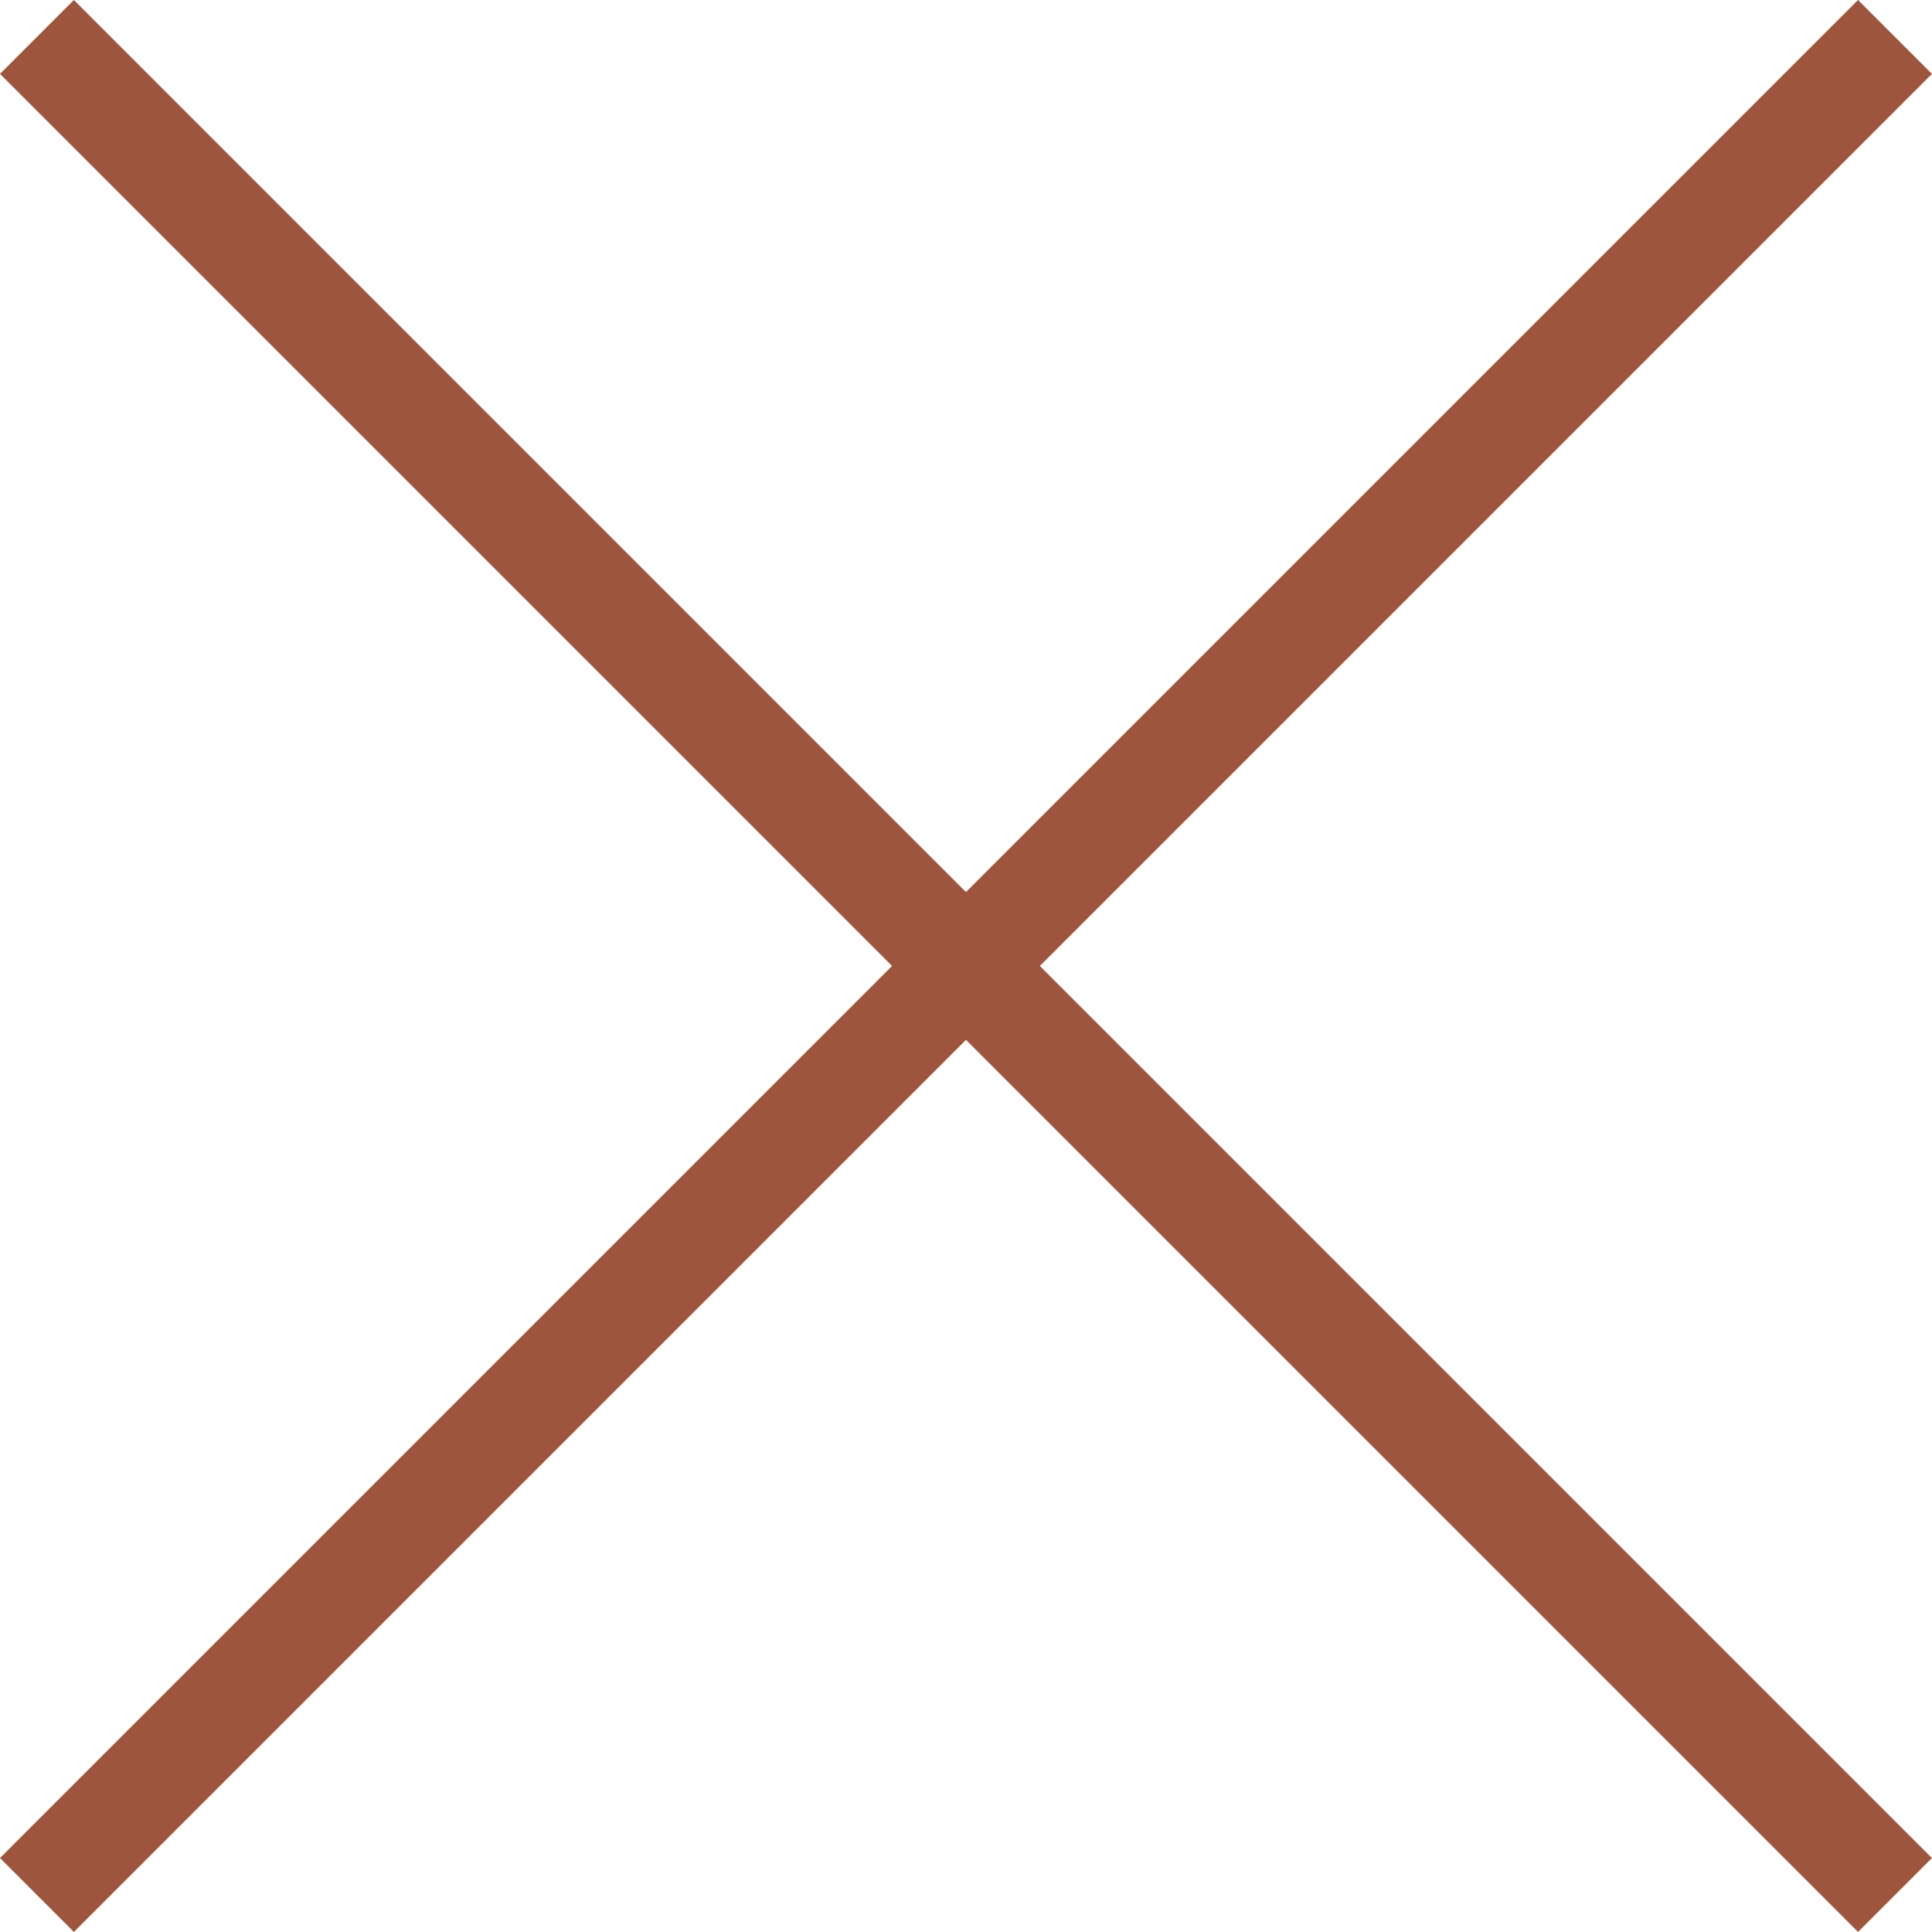
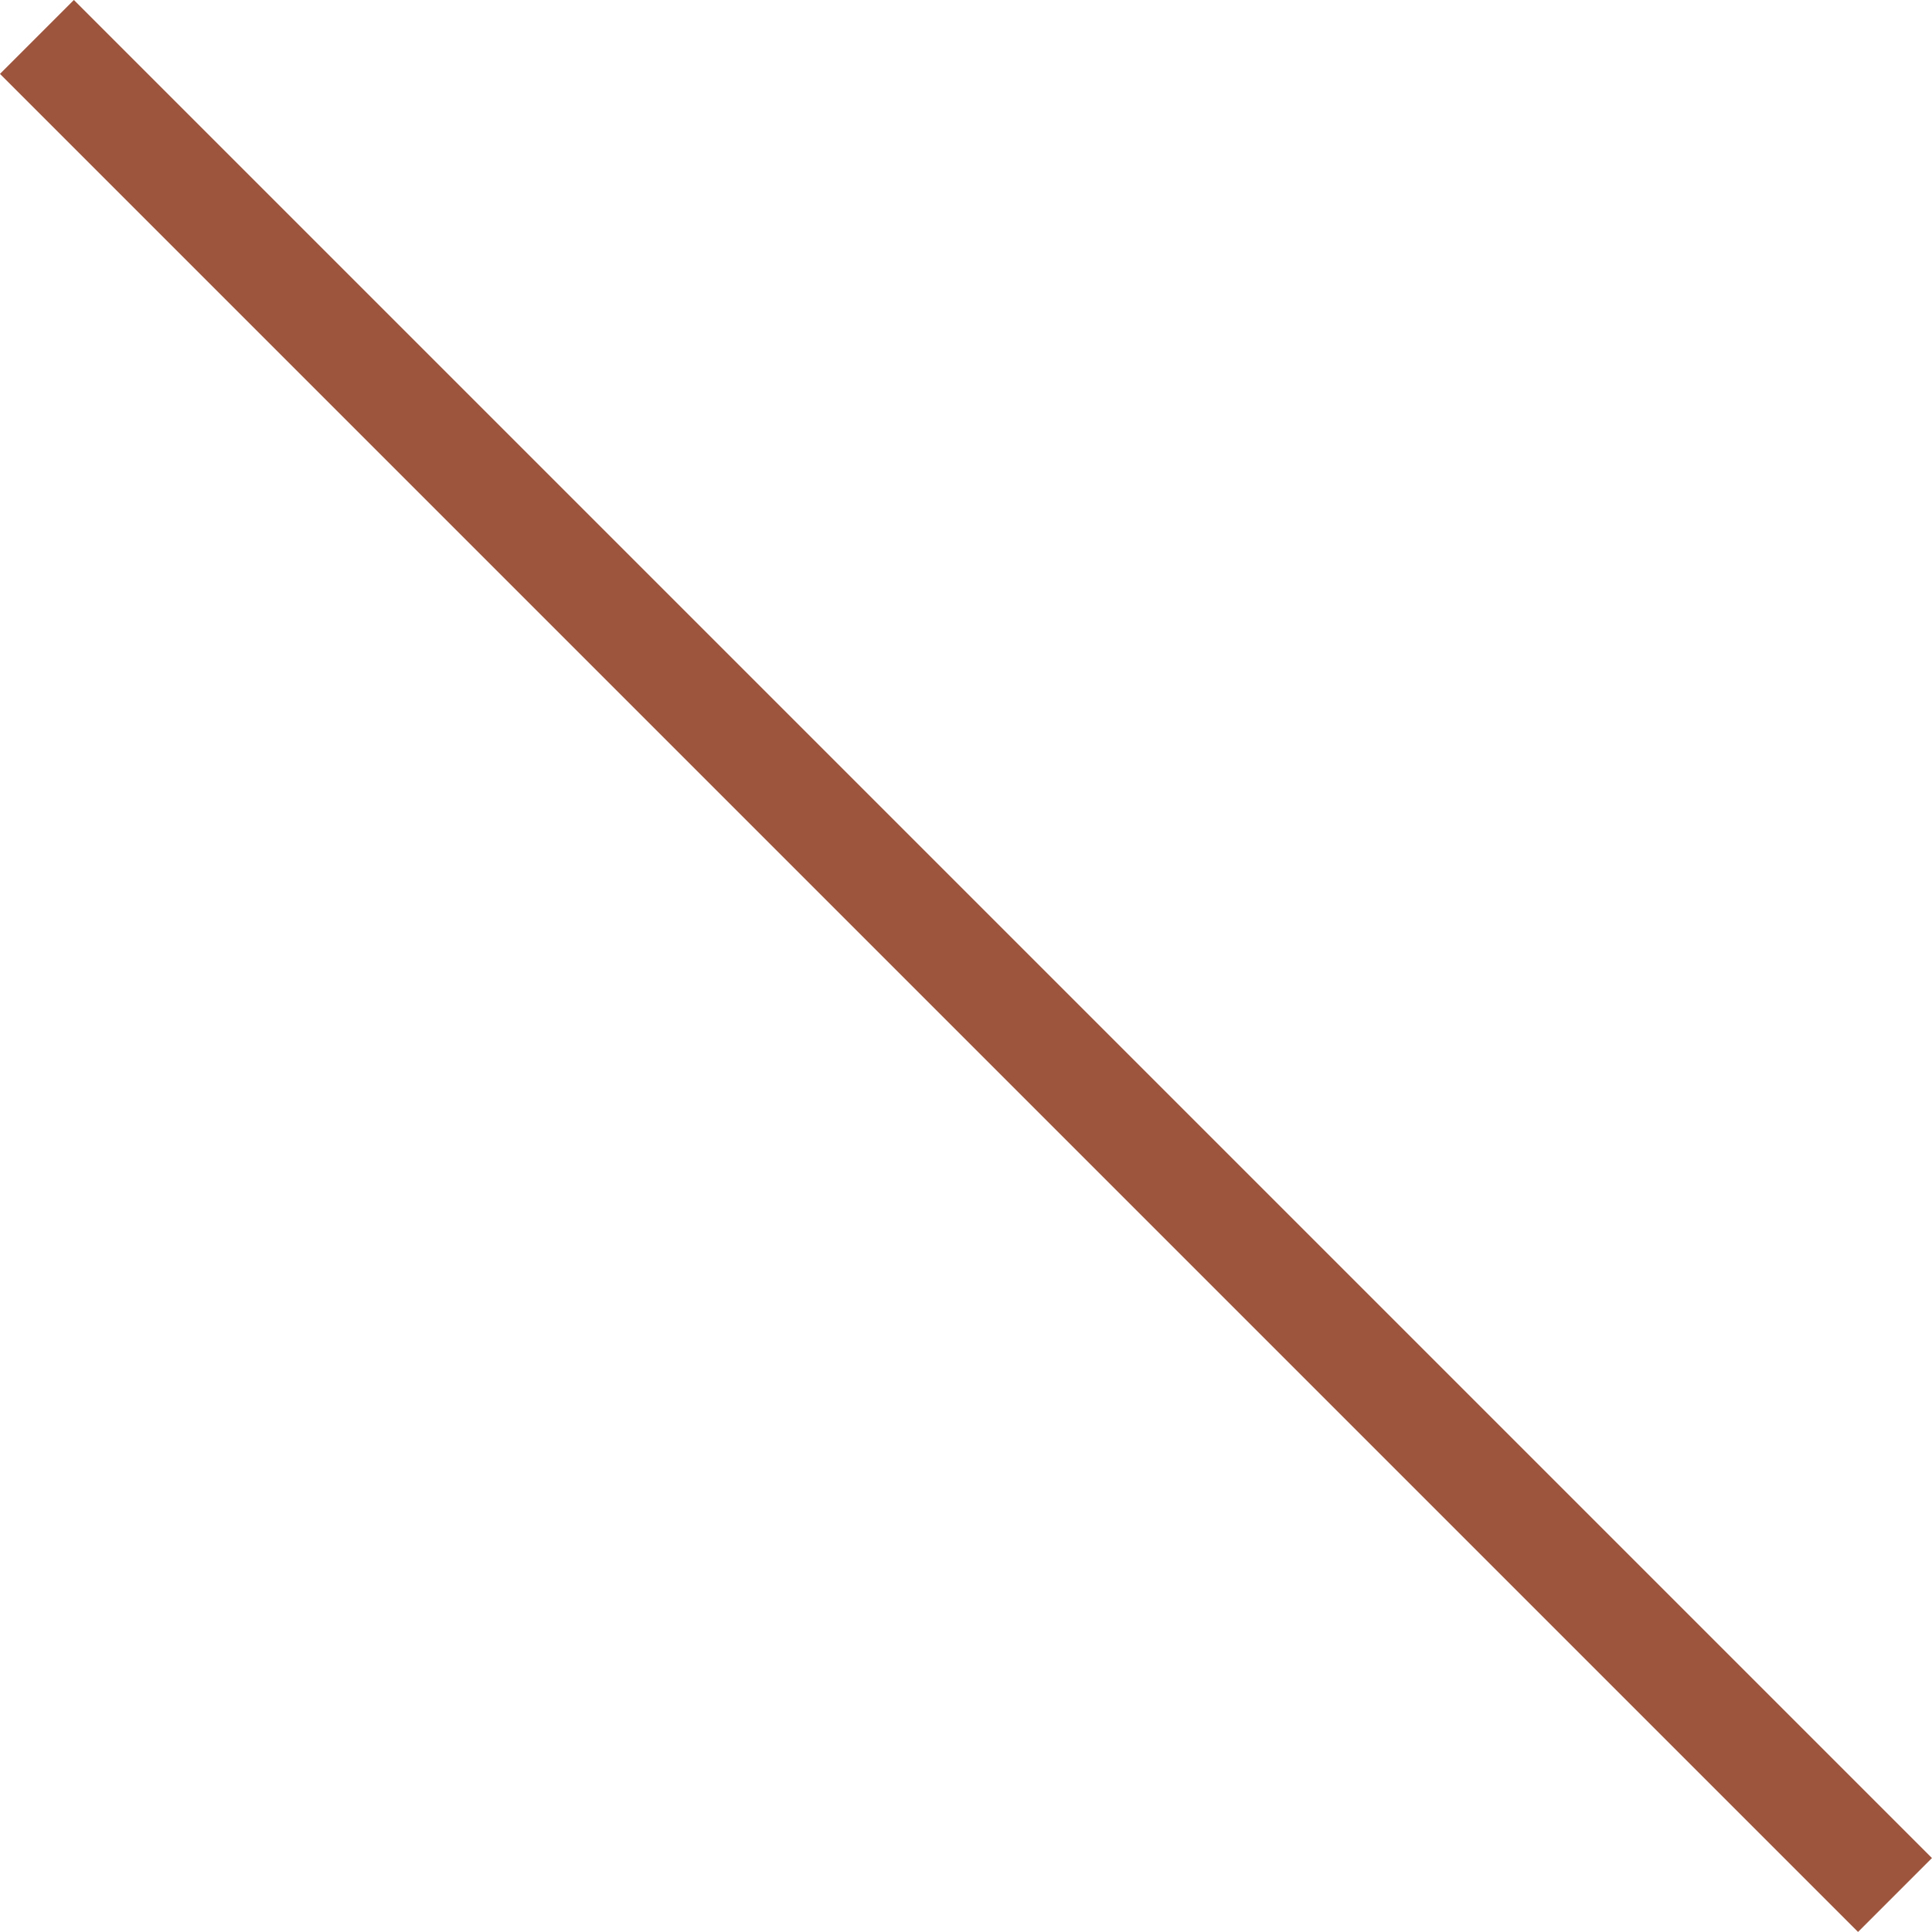
<svg xmlns="http://www.w3.org/2000/svg" width="27.725" height="27.725" viewBox="0 0 27.725 27.725">
  <g id="Groupe_565" data-name="Groupe 565" transform="translate(4870.862 -1427.138)">
    <g id="Groupe_561" data-name="Groupe 561" transform="translate(-6333 1388)">
      <line id="Ligne_34" data-name="Ligne 34" x2="26.664" y2="26.664" transform="translate(1462.668 39.668)" fill="none" stroke="#9d563d" stroke-width="1.5" />
-       <line id="Ligne_35" data-name="Ligne 35" x2="26.664" y2="26.664" transform="translate(1489.332 39.668) rotate(90)" fill="none" stroke="#9d563d" stroke-width="1.5" />
    </g>
  </g>
</svg>